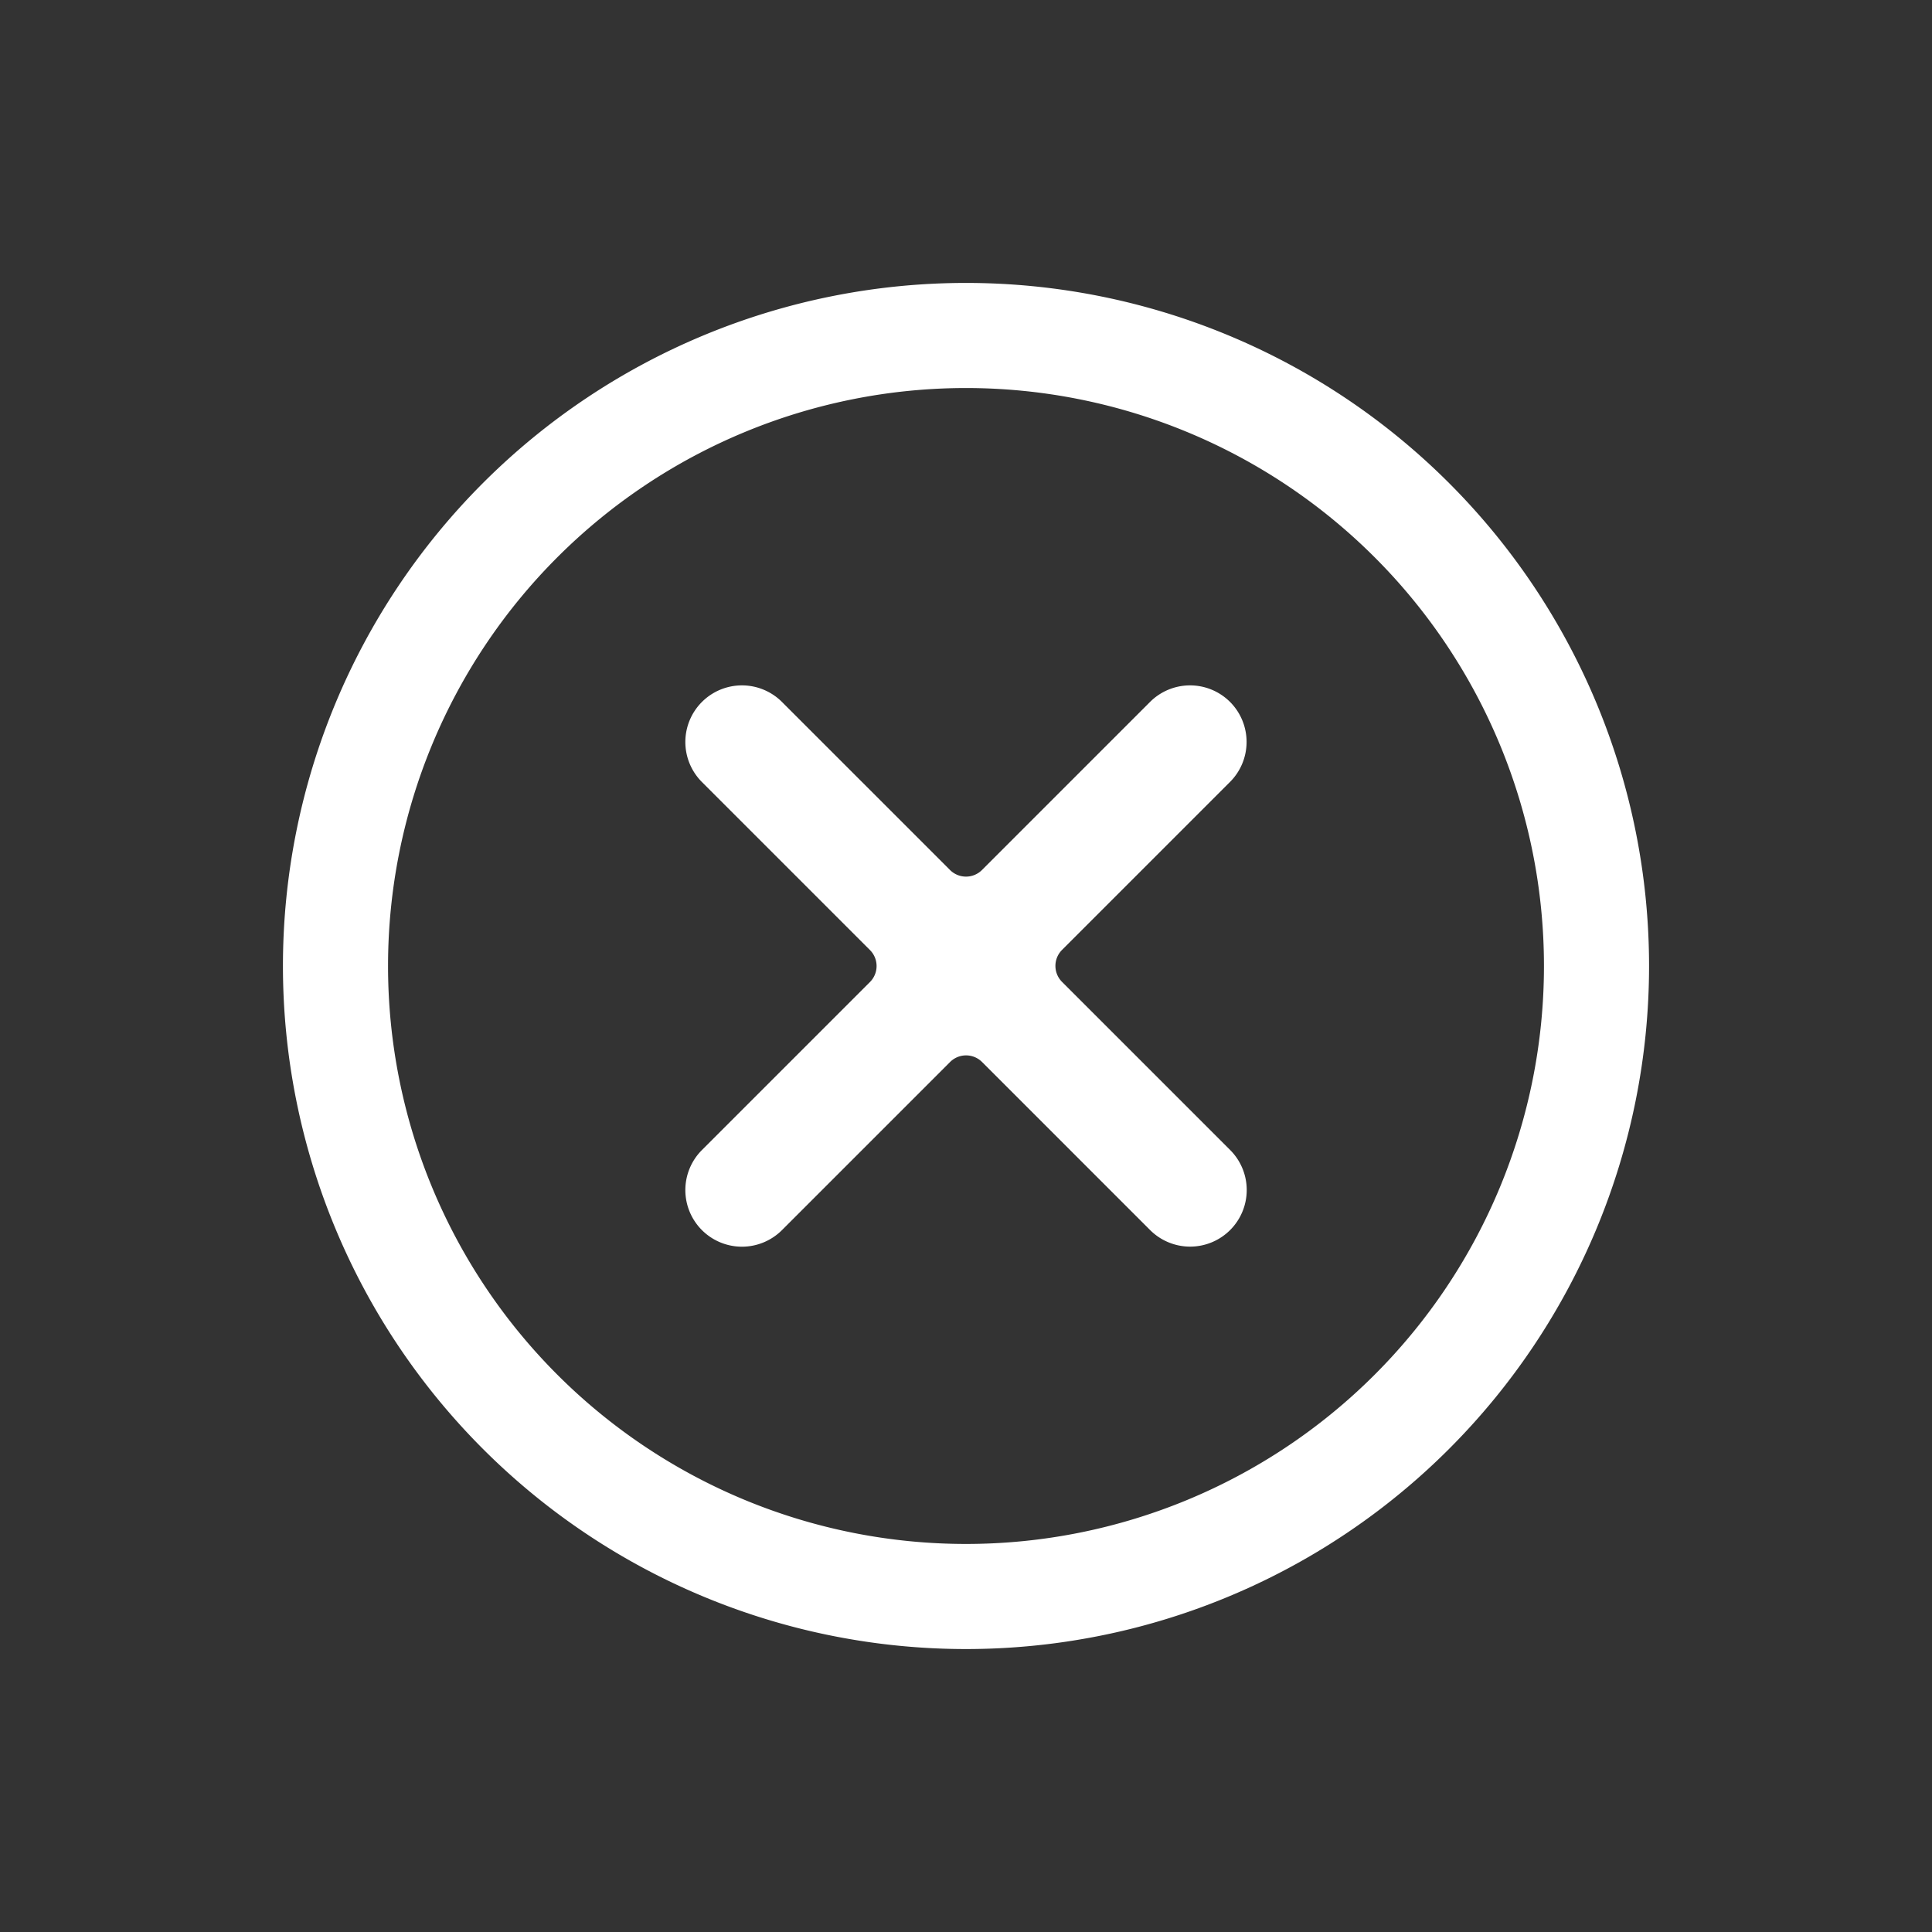
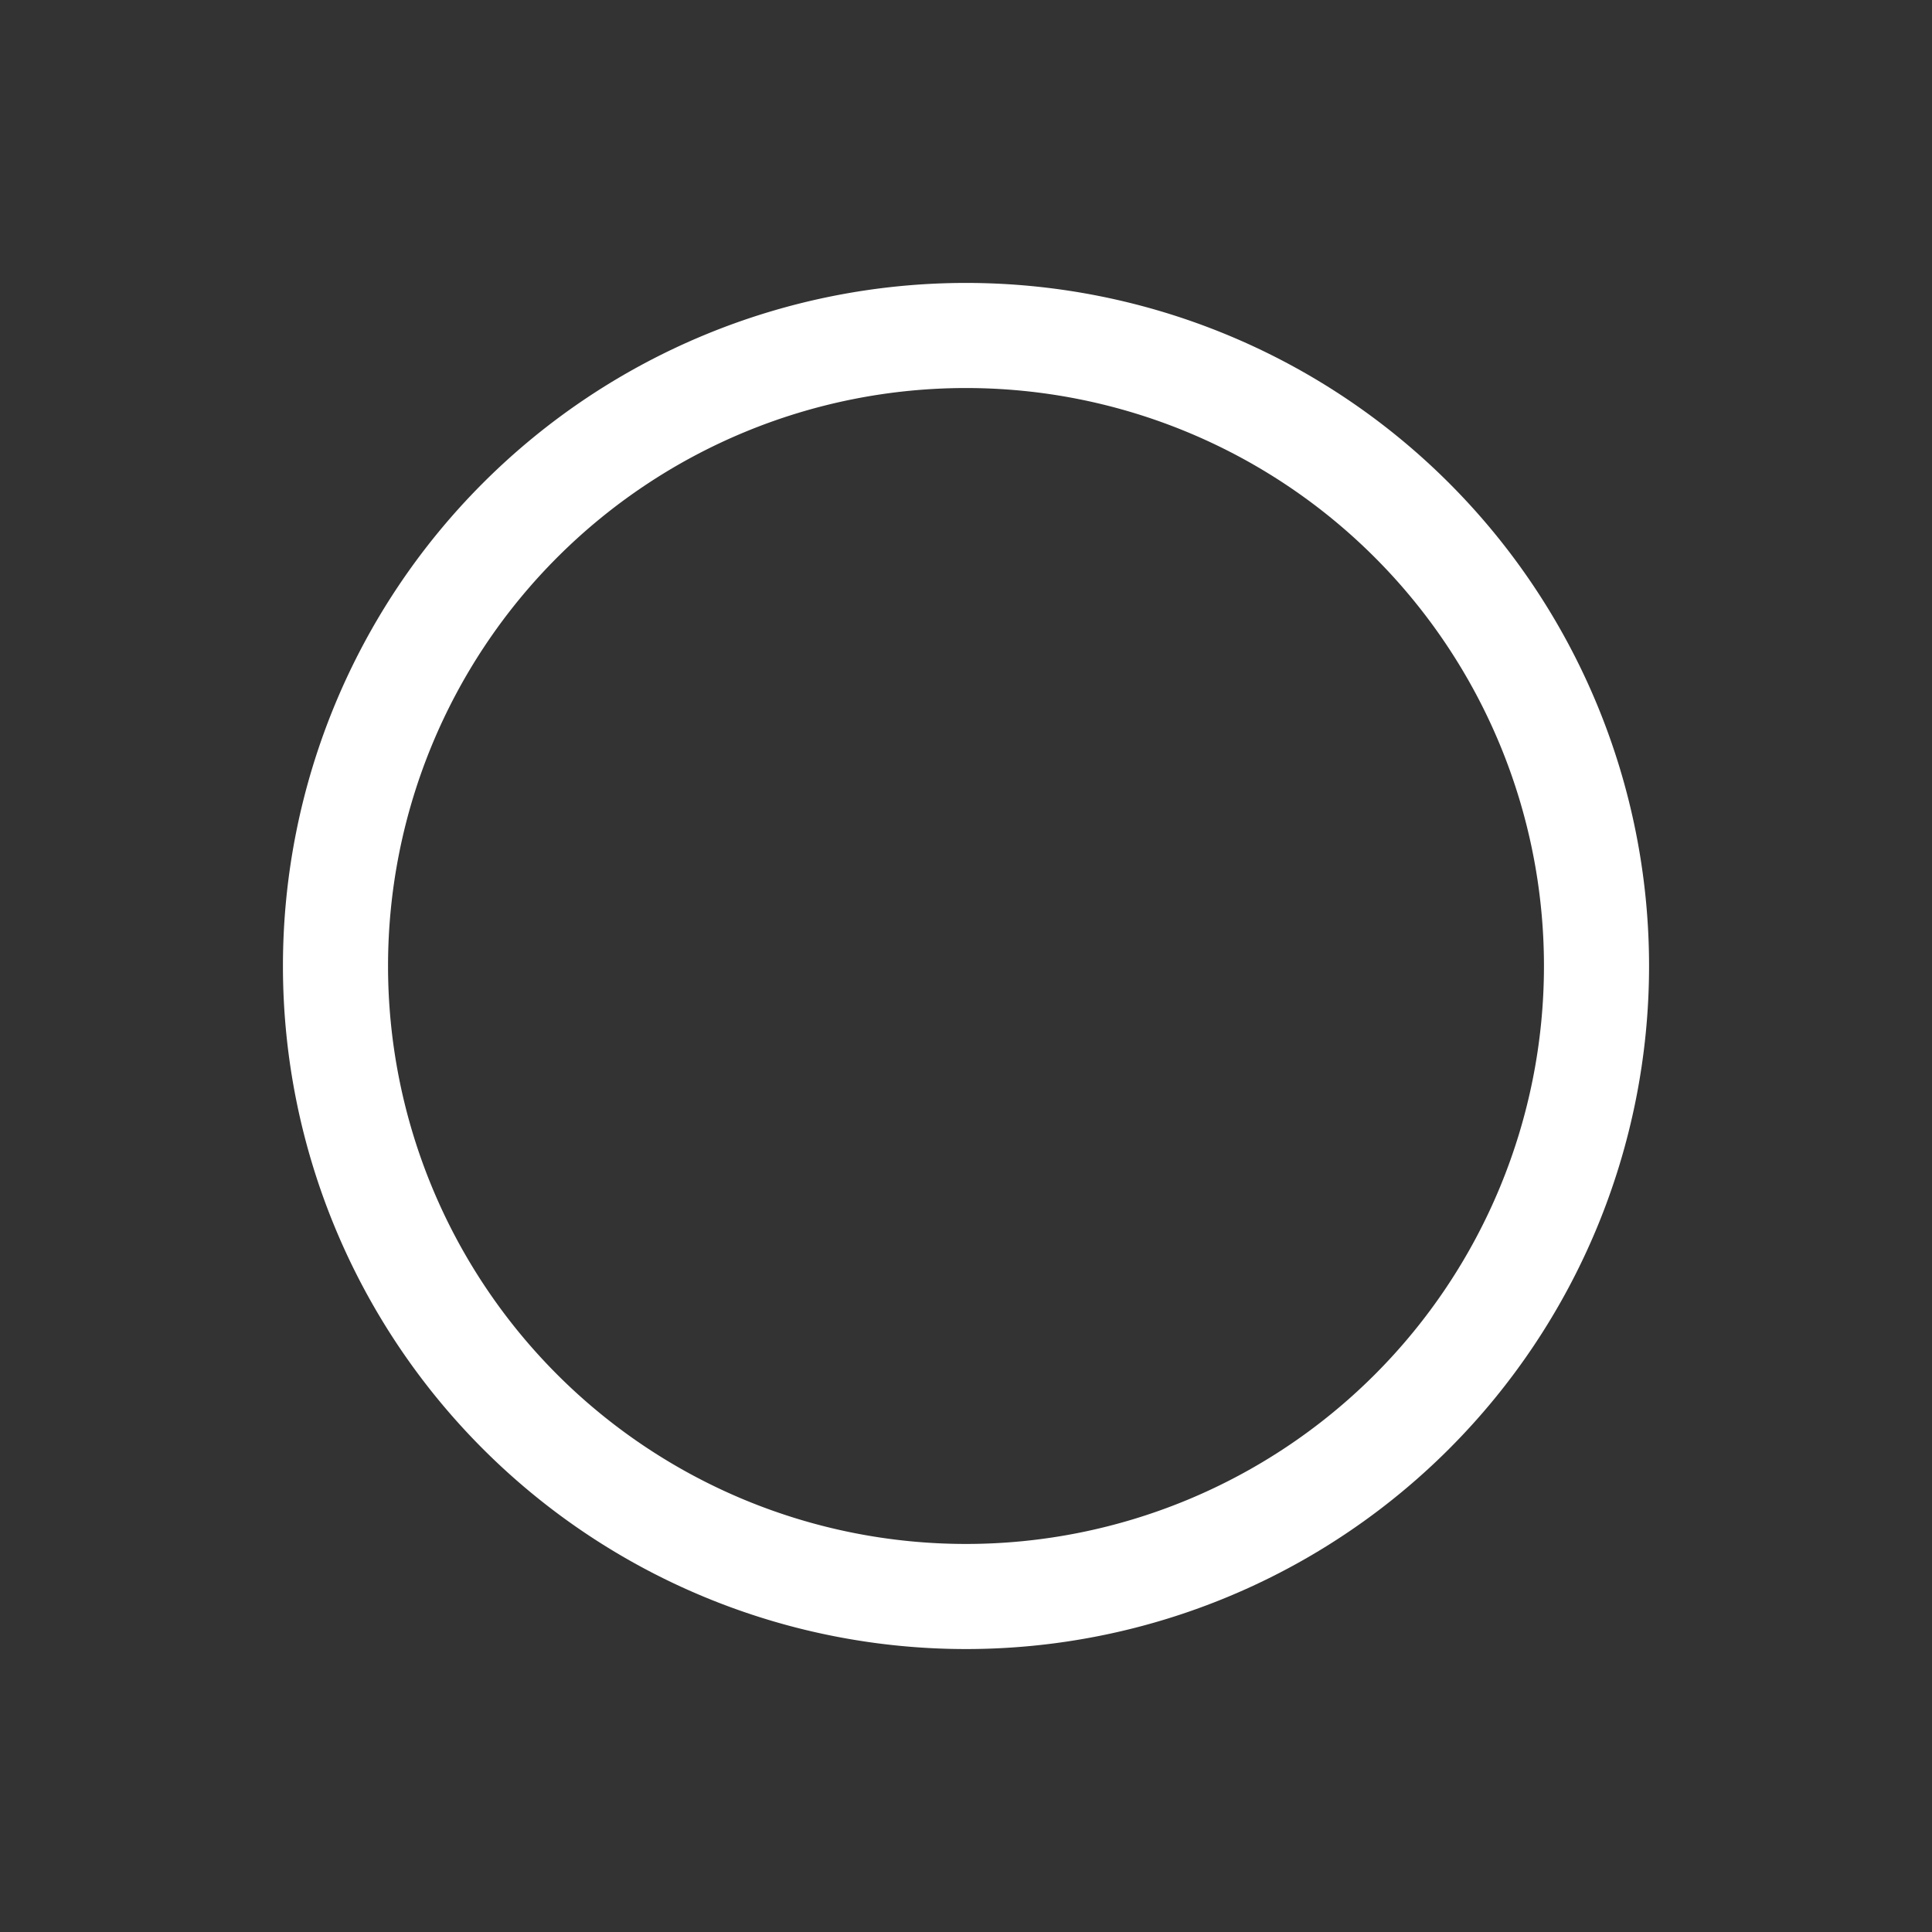
<svg xmlns="http://www.w3.org/2000/svg" width="20" height="20" viewBox="0 0 20 20">
  <rect x="0" y="0" width="20" height="20" fill="#333333" stroke="none" />
  <g id="clear_white" data-name="clear white" transform="translate(-713 -624.377)">
-     <path id="Path_337" data-name="Path 337" d="M0,3.866H0a.586.586,0,0,0,.586.586h2.46a.234.234,0,0,1,.234.234v2.46h0a.586.586,0,0,0,.586.586h0a.586.586,0,0,0,.586-.586V4.685h0a.234.234,0,0,1,.234-.234h2.46a.586.586,0,0,0,.586-.586h0a.586.586,0,0,0-.586-.586H4.685a.234.234,0,0,1-.234-.234V.586h0A.586.586,0,0,0,3.866,0h0A.586.586,0,0,0,3.28.586v2.46h0a.234.234,0,0,1-.234.234H.586A.586.586,0,0,0,0,3.866Z" transform="translate(723 628.91) rotate(45)" fill="#fff" fill-rule="evenodd" />
    <path id="Path_338" data-name="Path 338" d="M7.071,13.054A5.983,5.983,0,1,0,1.088,7.071,5.983,5.983,0,0,0,7.071,13.054Zm0,1.088a7.071,7.071,0,1,1,7.071-7.071A7.071,7.071,0,0,1,7.071,14.142Z" transform="translate(723 624.377) rotate(45)" fill="#fff" />
  </g>
</svg>